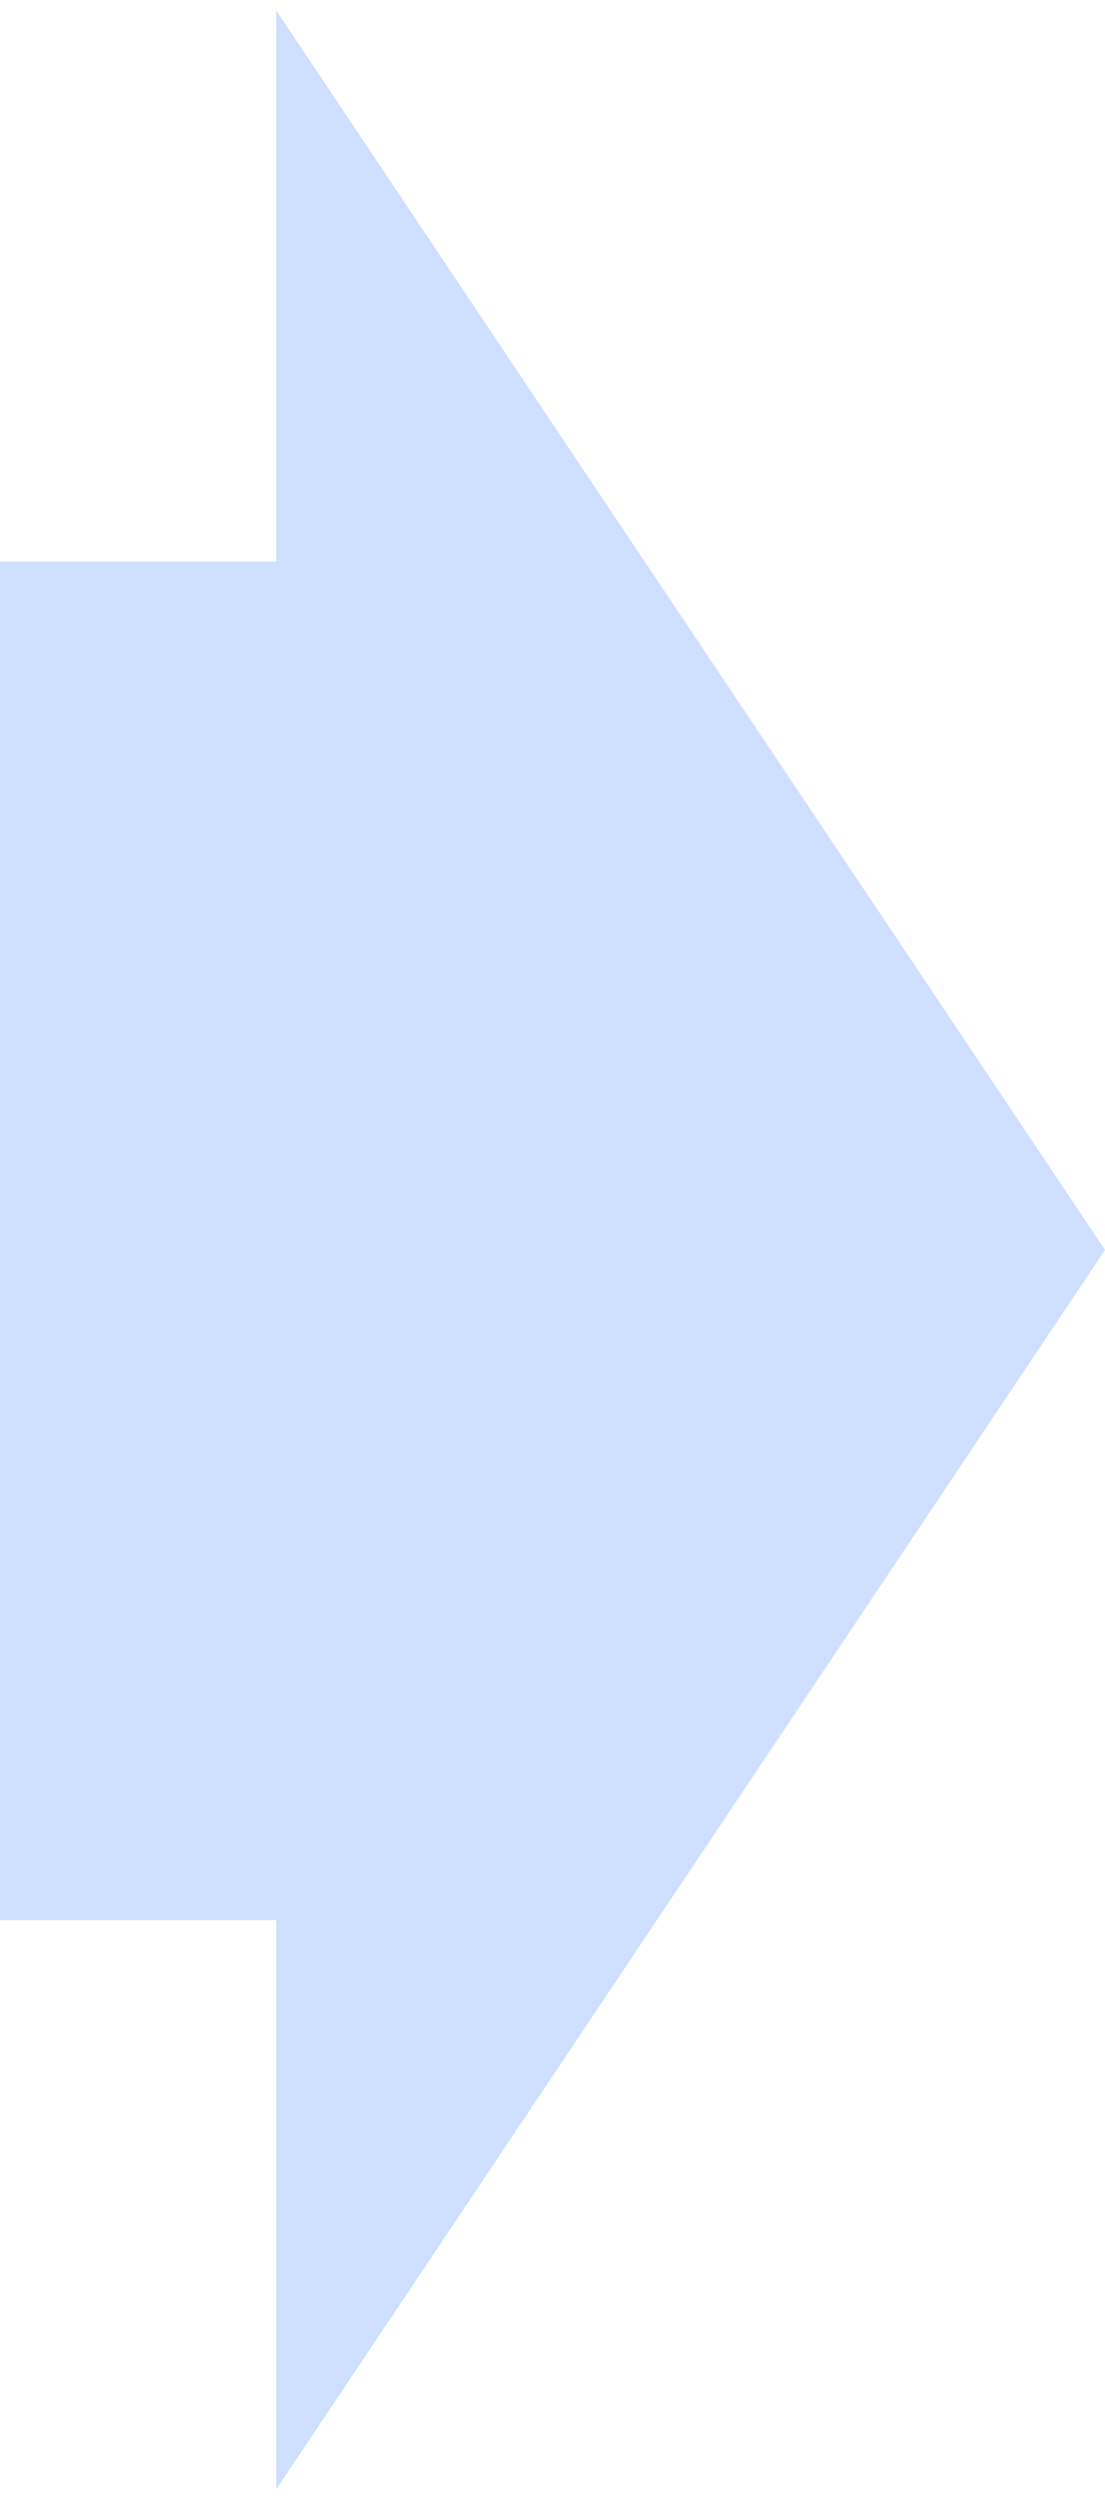
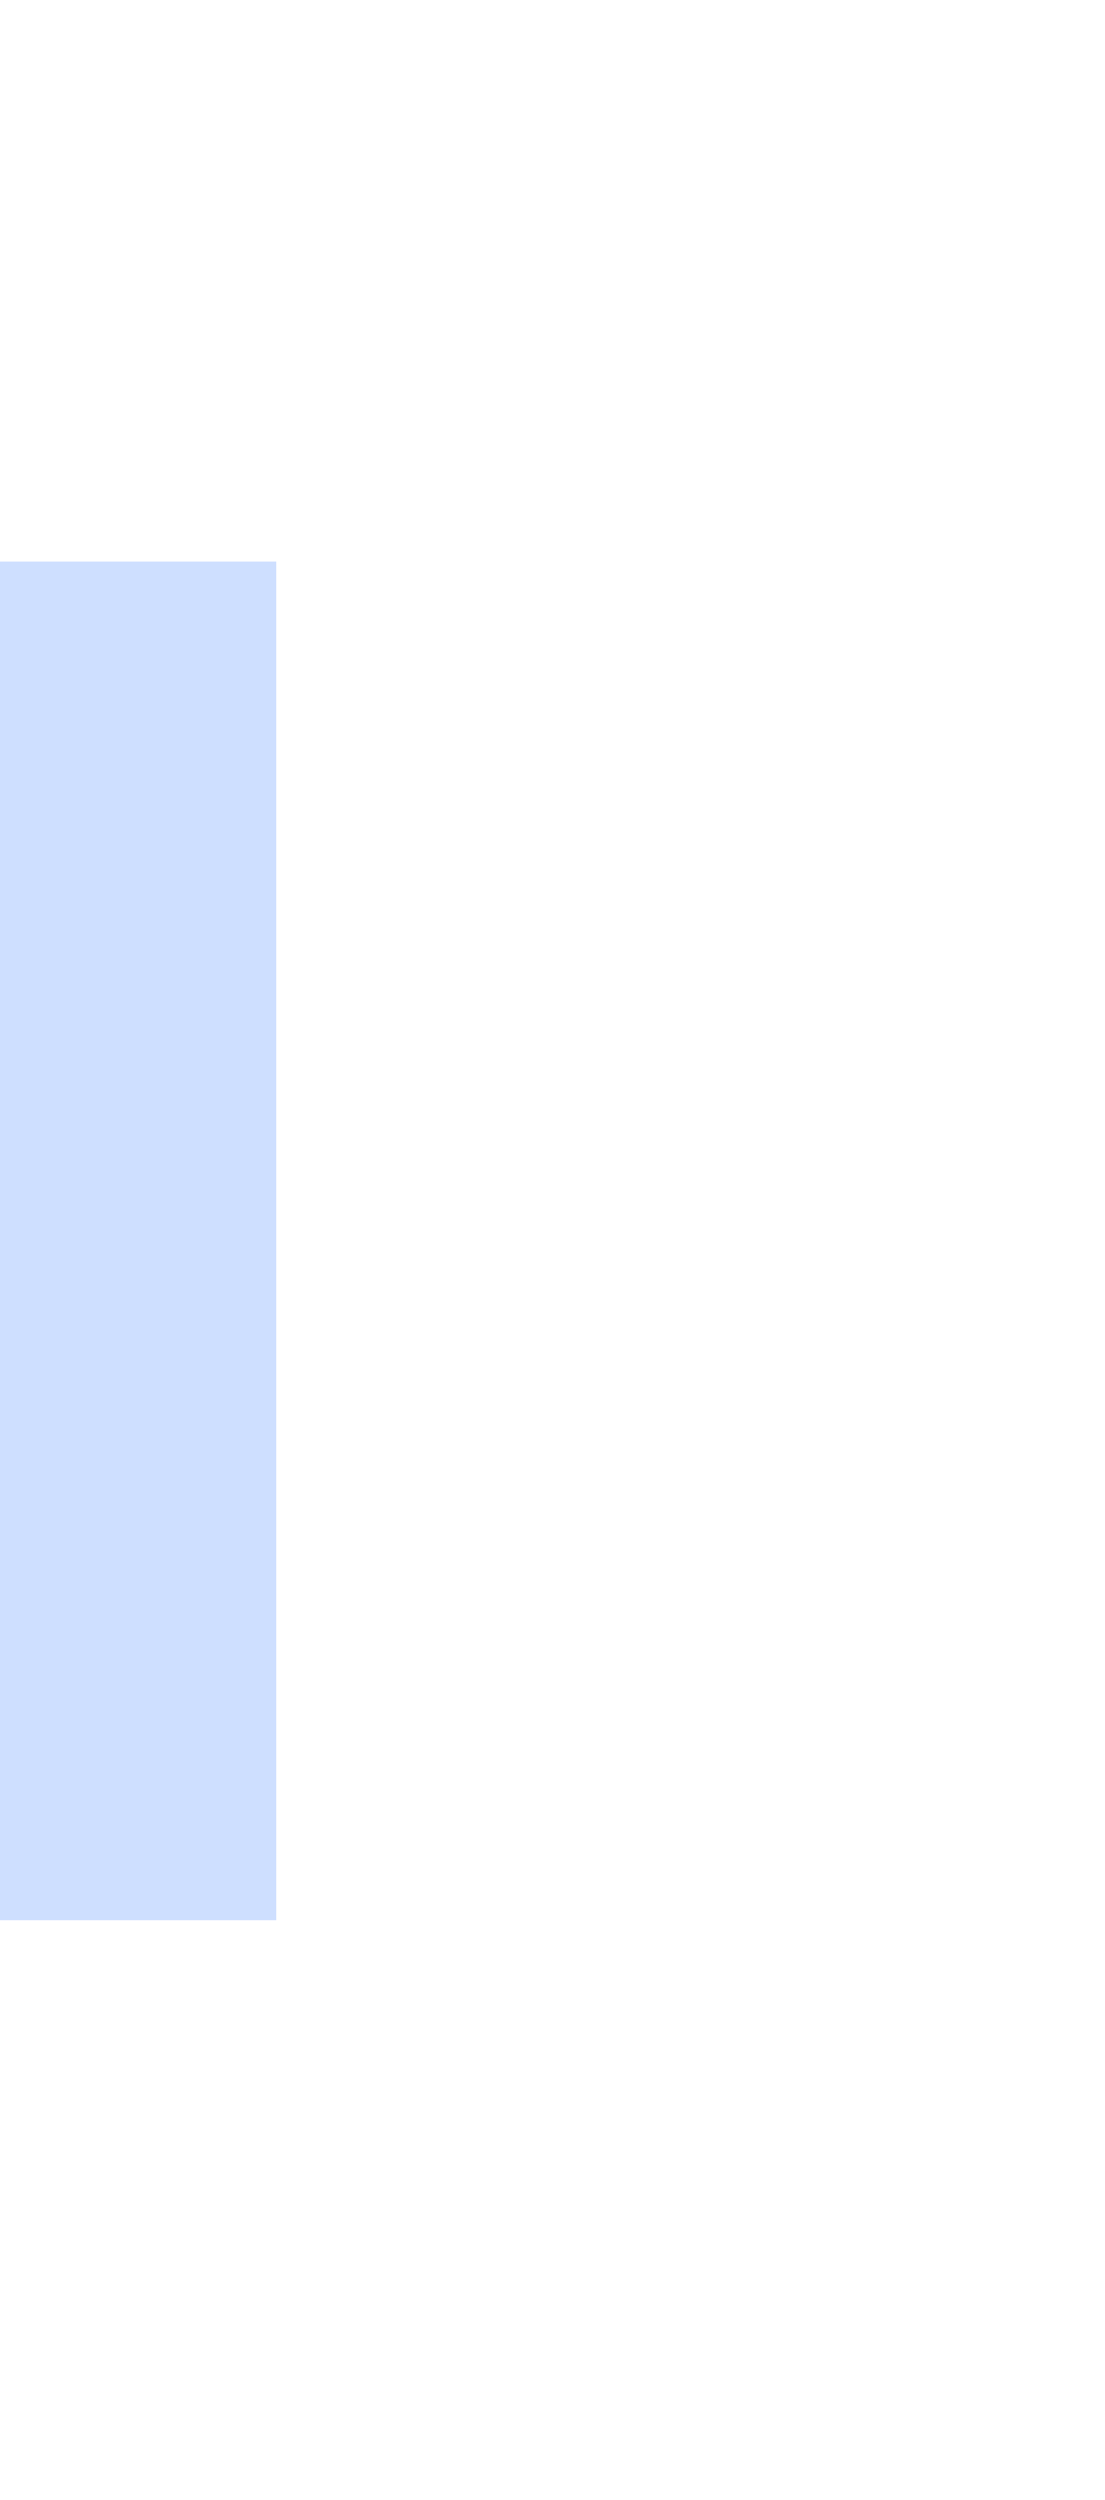
<svg xmlns="http://www.w3.org/2000/svg" width="61" height="138" viewBox="0 0 61 138" fill="none">
-   <path opacity="0.5" fill-rule="evenodd" clip-rule="evenodd" d="M15.25 137.416L61 69L15.25 0.584L15.25 31H0V106H15.25L15.25 137.416Z" fill="#9EC1FF" />
+   <path opacity="0.5" fill-rule="evenodd" clip-rule="evenodd" d="M15.25 137.416L15.25 0.584L15.25 31H0V106H15.25L15.25 137.416Z" fill="#9EC1FF" />
</svg>